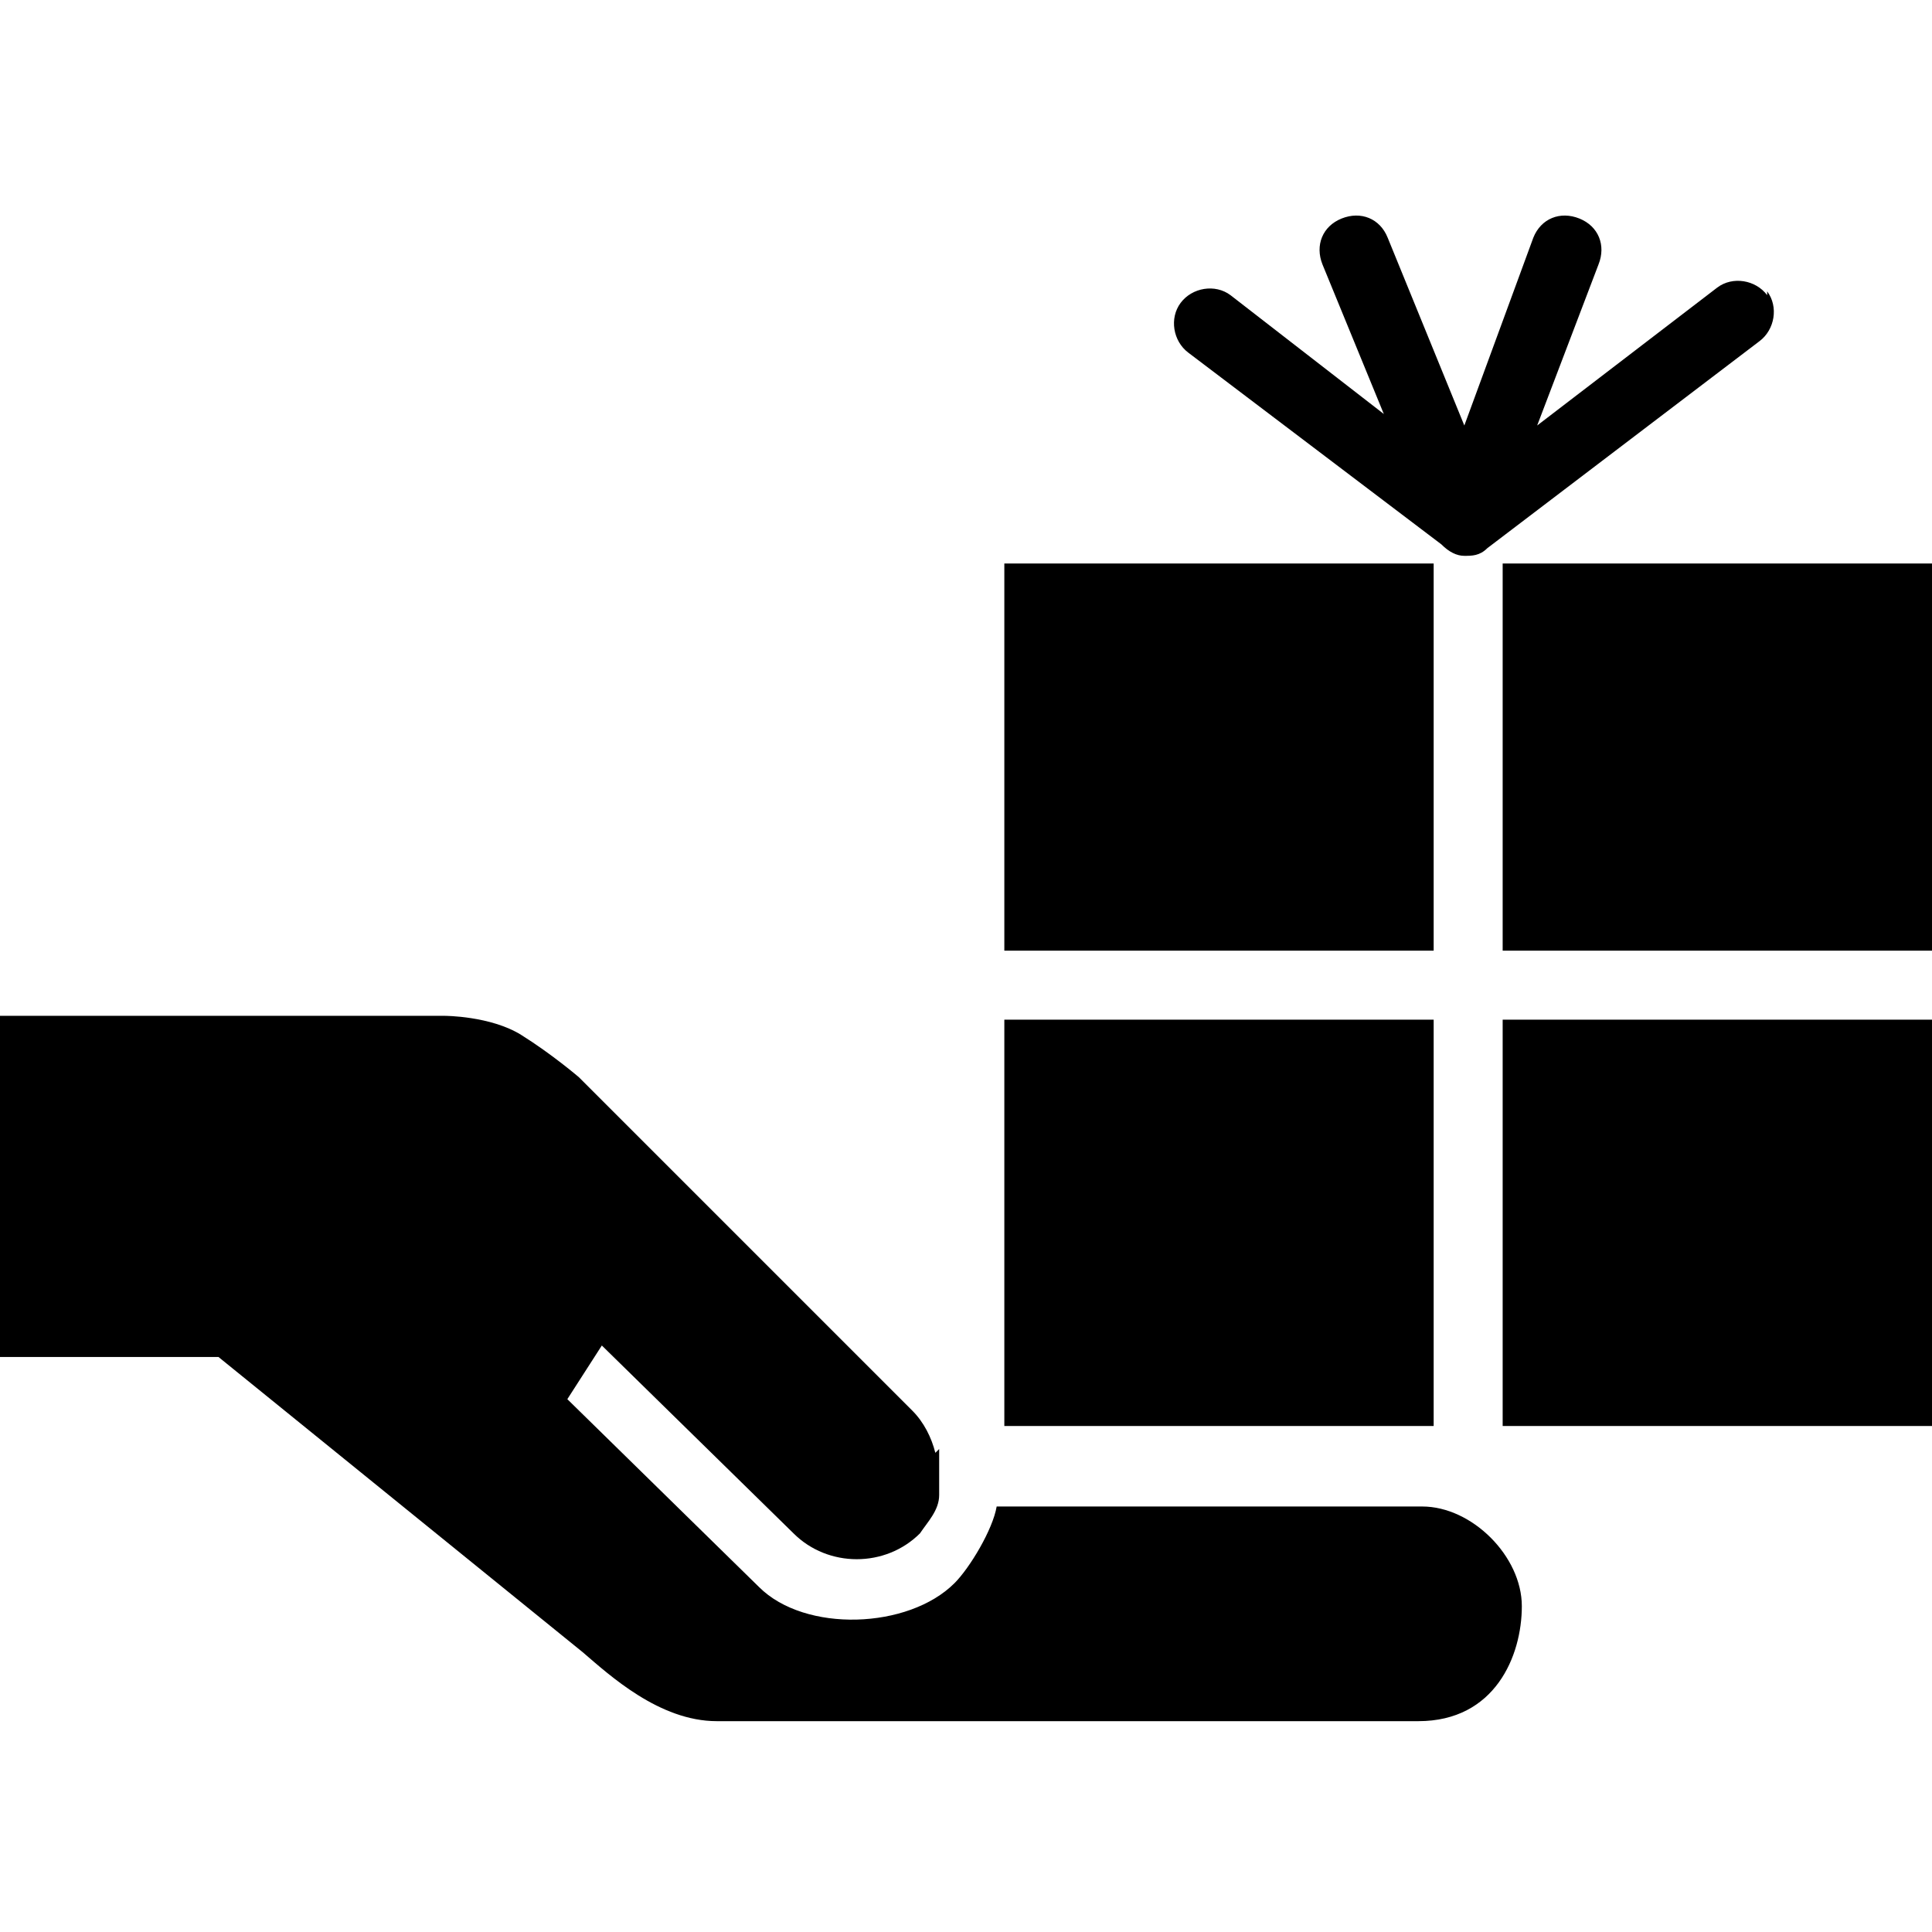
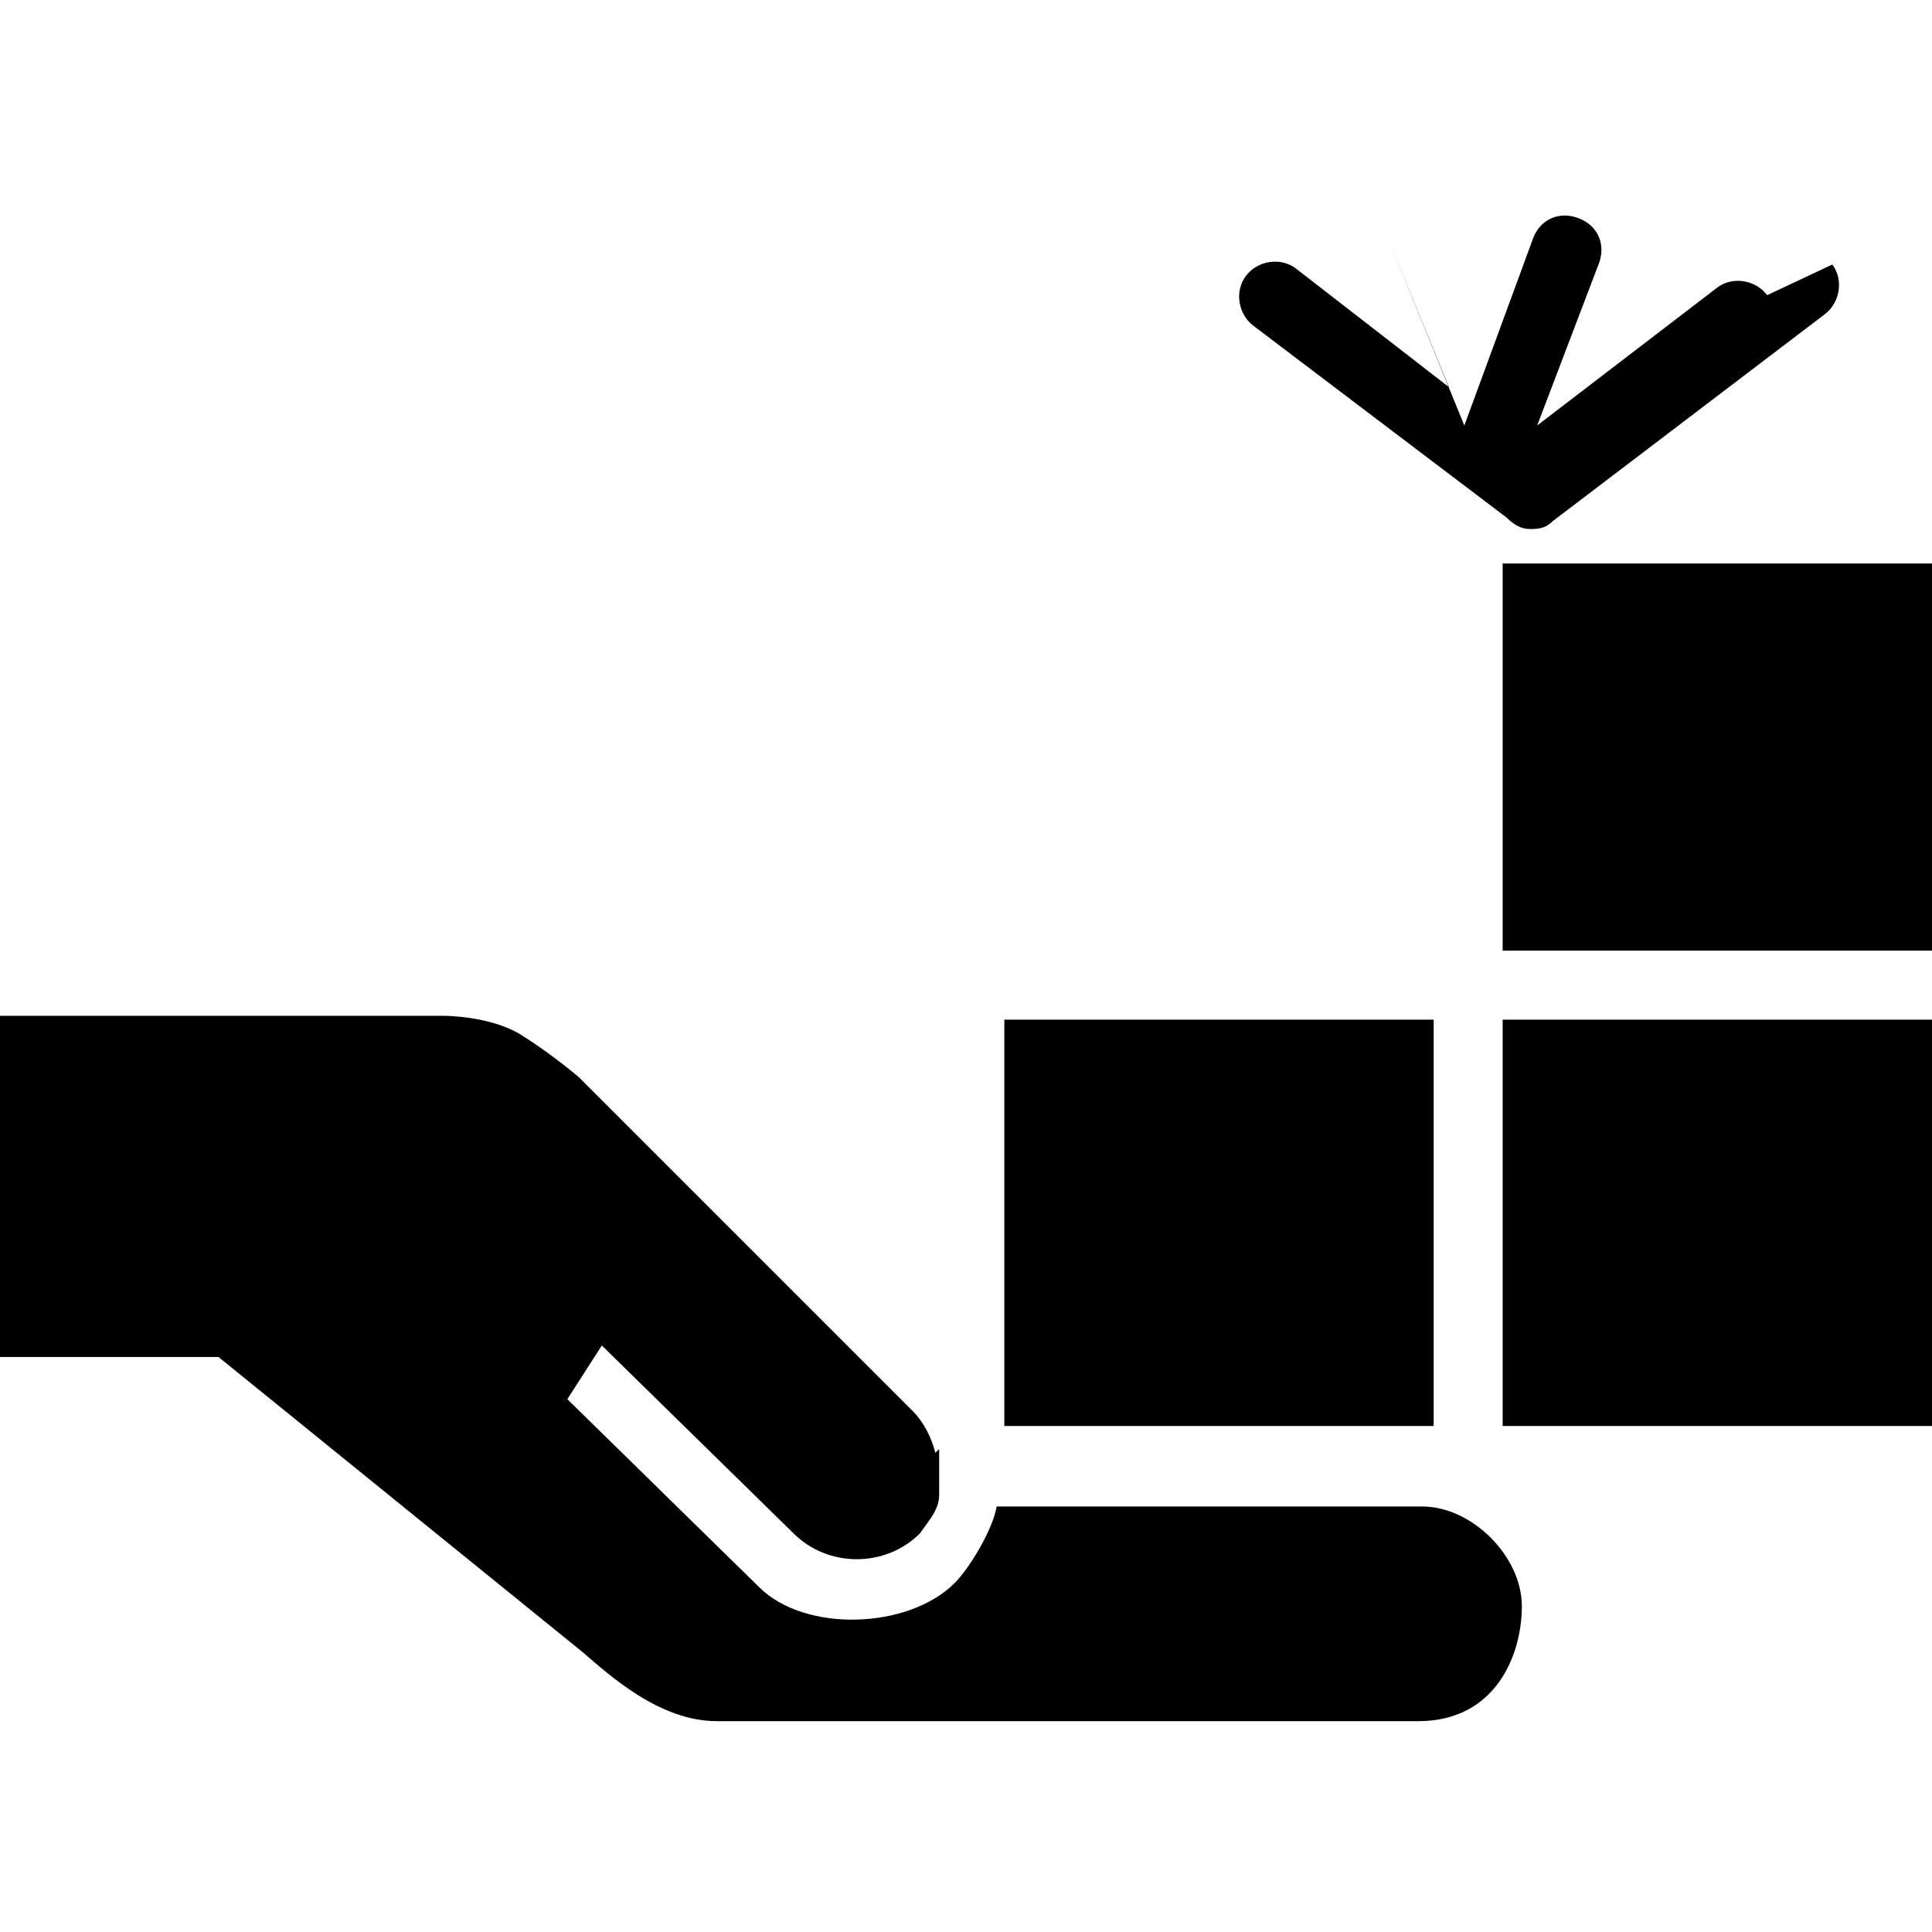
<svg xmlns="http://www.w3.org/2000/svg" id="Ebene_1" viewBox="0 0 50.4 50.4">
  <path d="M24.5,37.8c0,.4,0,.8,0,1.2,0,.4-.3.7-.5,1-.9.9-2.4.9-3.3,0l-5-4.9-.9,1.4,5,4.9c1.2,1.2,3.9,1.1,5.1-.1.4-.4,1-1.4,1.1-2h11.1c1.3,0,2.6,1.3,2.6,2.6s-.7,3-2.7,3h-18.3c-1.5,0-2.8-1.2-3.5-1.8l-9.5-7.7H0s0-8.9,0-8.9h0c0,0,11.6,0,11.6,0,0,0,1.2,0,2,.5.8.5,1.5,1.1,1.5,1.1l8.7,8.7c.3.3.5.7.6,1.1Z" />
  <g>
    <rect x="39.2" y="14.7" width="11.2" height="10.1" />
-     <rect x="26.2" y="14.7" width="11.2" height="10.1" />
    <rect x="26.2" y="26.6" width="11.2" height="10.6" />
    <rect x="39.2" y="26.6" width="11.2" height="10.6" />
  </g>
-   <path d="M46.1,7.7c-.3-.4-.9-.5-1.3-.2l-4.7,3.6,1.6-4.2c.2-.5,0-1-.5-1.2-.5-.2-1,0-1.2.5l-1.8,4.9-2-4.9c-.2-.5-.7-.7-1.2-.5-.5.2-.7.7-.5,1.2l1.6,3.9-4-3.1c-.4-.3-1-.2-1.3.2-.3.4-.2,1,.2,1.3l6.6,5c.2.2.4.3.6.3h0s0,0,0,0,0,0,0,0c.2,0,.4,0,.6-.2l7.1-5.4c.4-.3.5-.9.2-1.3Z" />
+   <path d="M46.1,7.7c-.3-.4-.9-.5-1.3-.2l-4.7,3.6,1.6-4.2c.2-.5,0-1-.5-1.2-.5-.2-1,0-1.2.5l-1.8,4.9-2-4.9l1.6,3.9-4-3.1c-.4-.3-1-.2-1.3.2-.3.4-.2,1,.2,1.3l6.6,5c.2.2.4.3.6.3h0s0,0,0,0,0,0,0,0c.2,0,.4,0,.6-.2l7.1-5.4c.4-.3.5-.9.2-1.3Z" />
</svg>